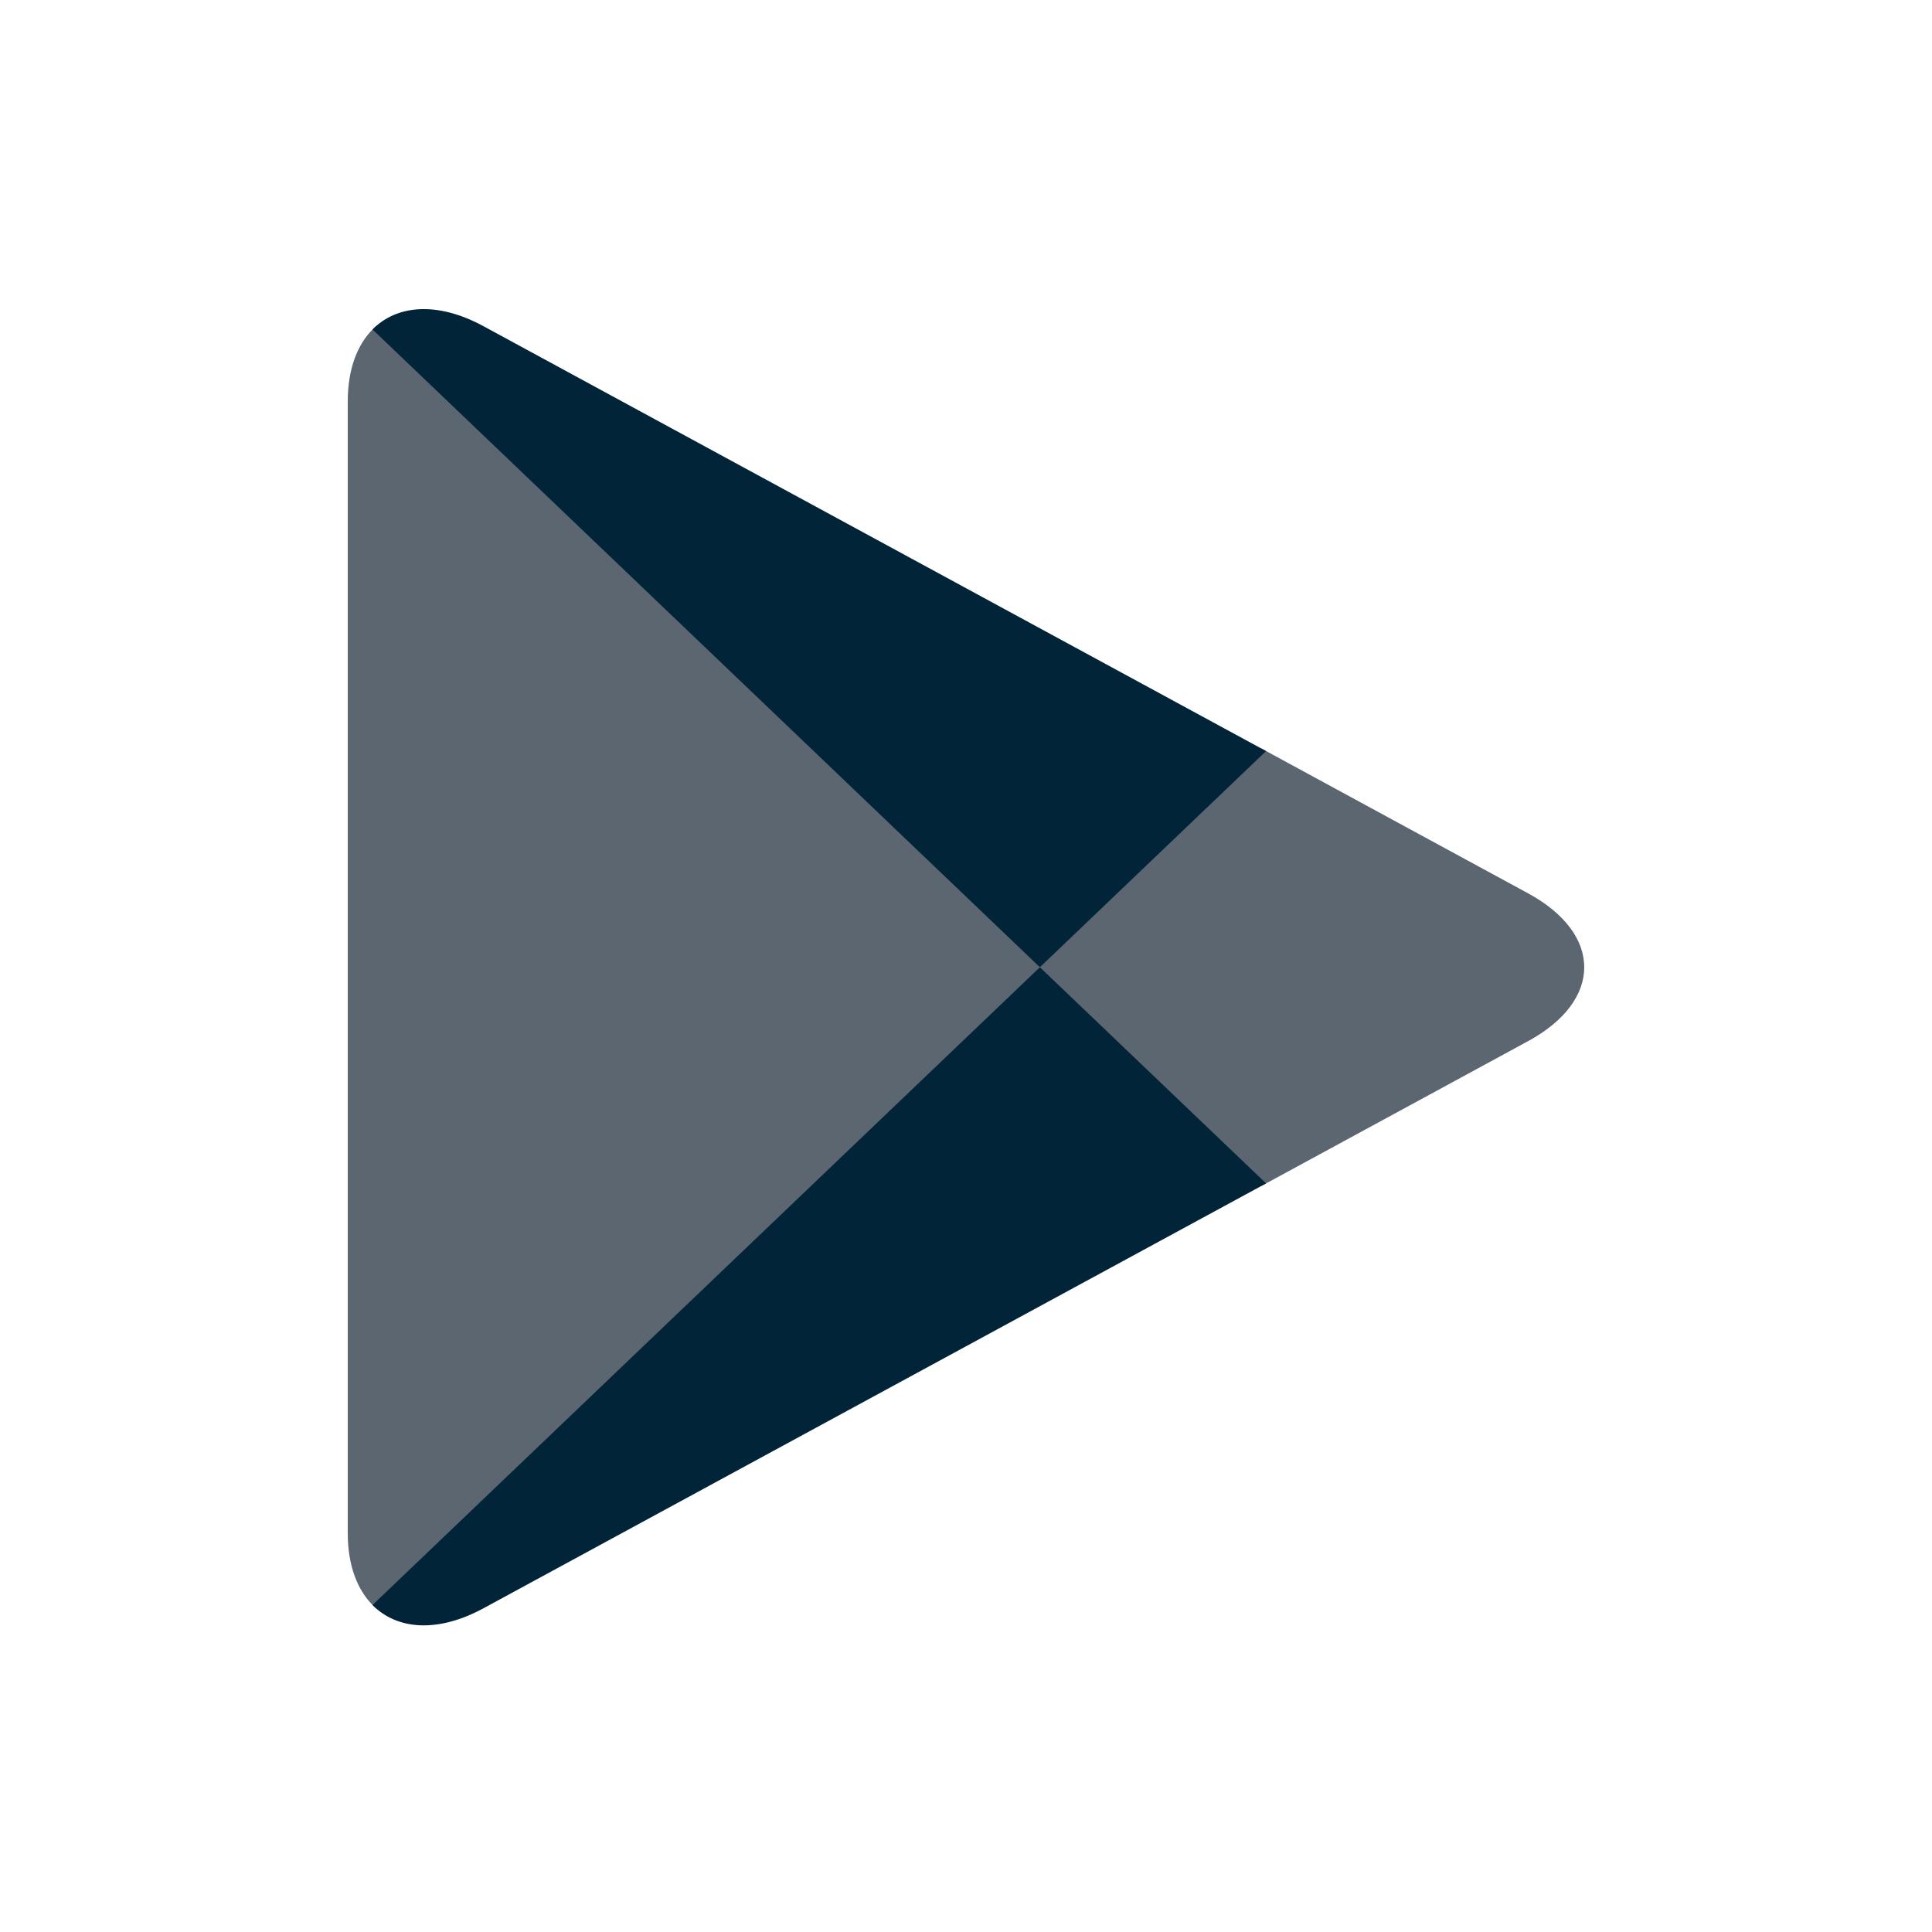
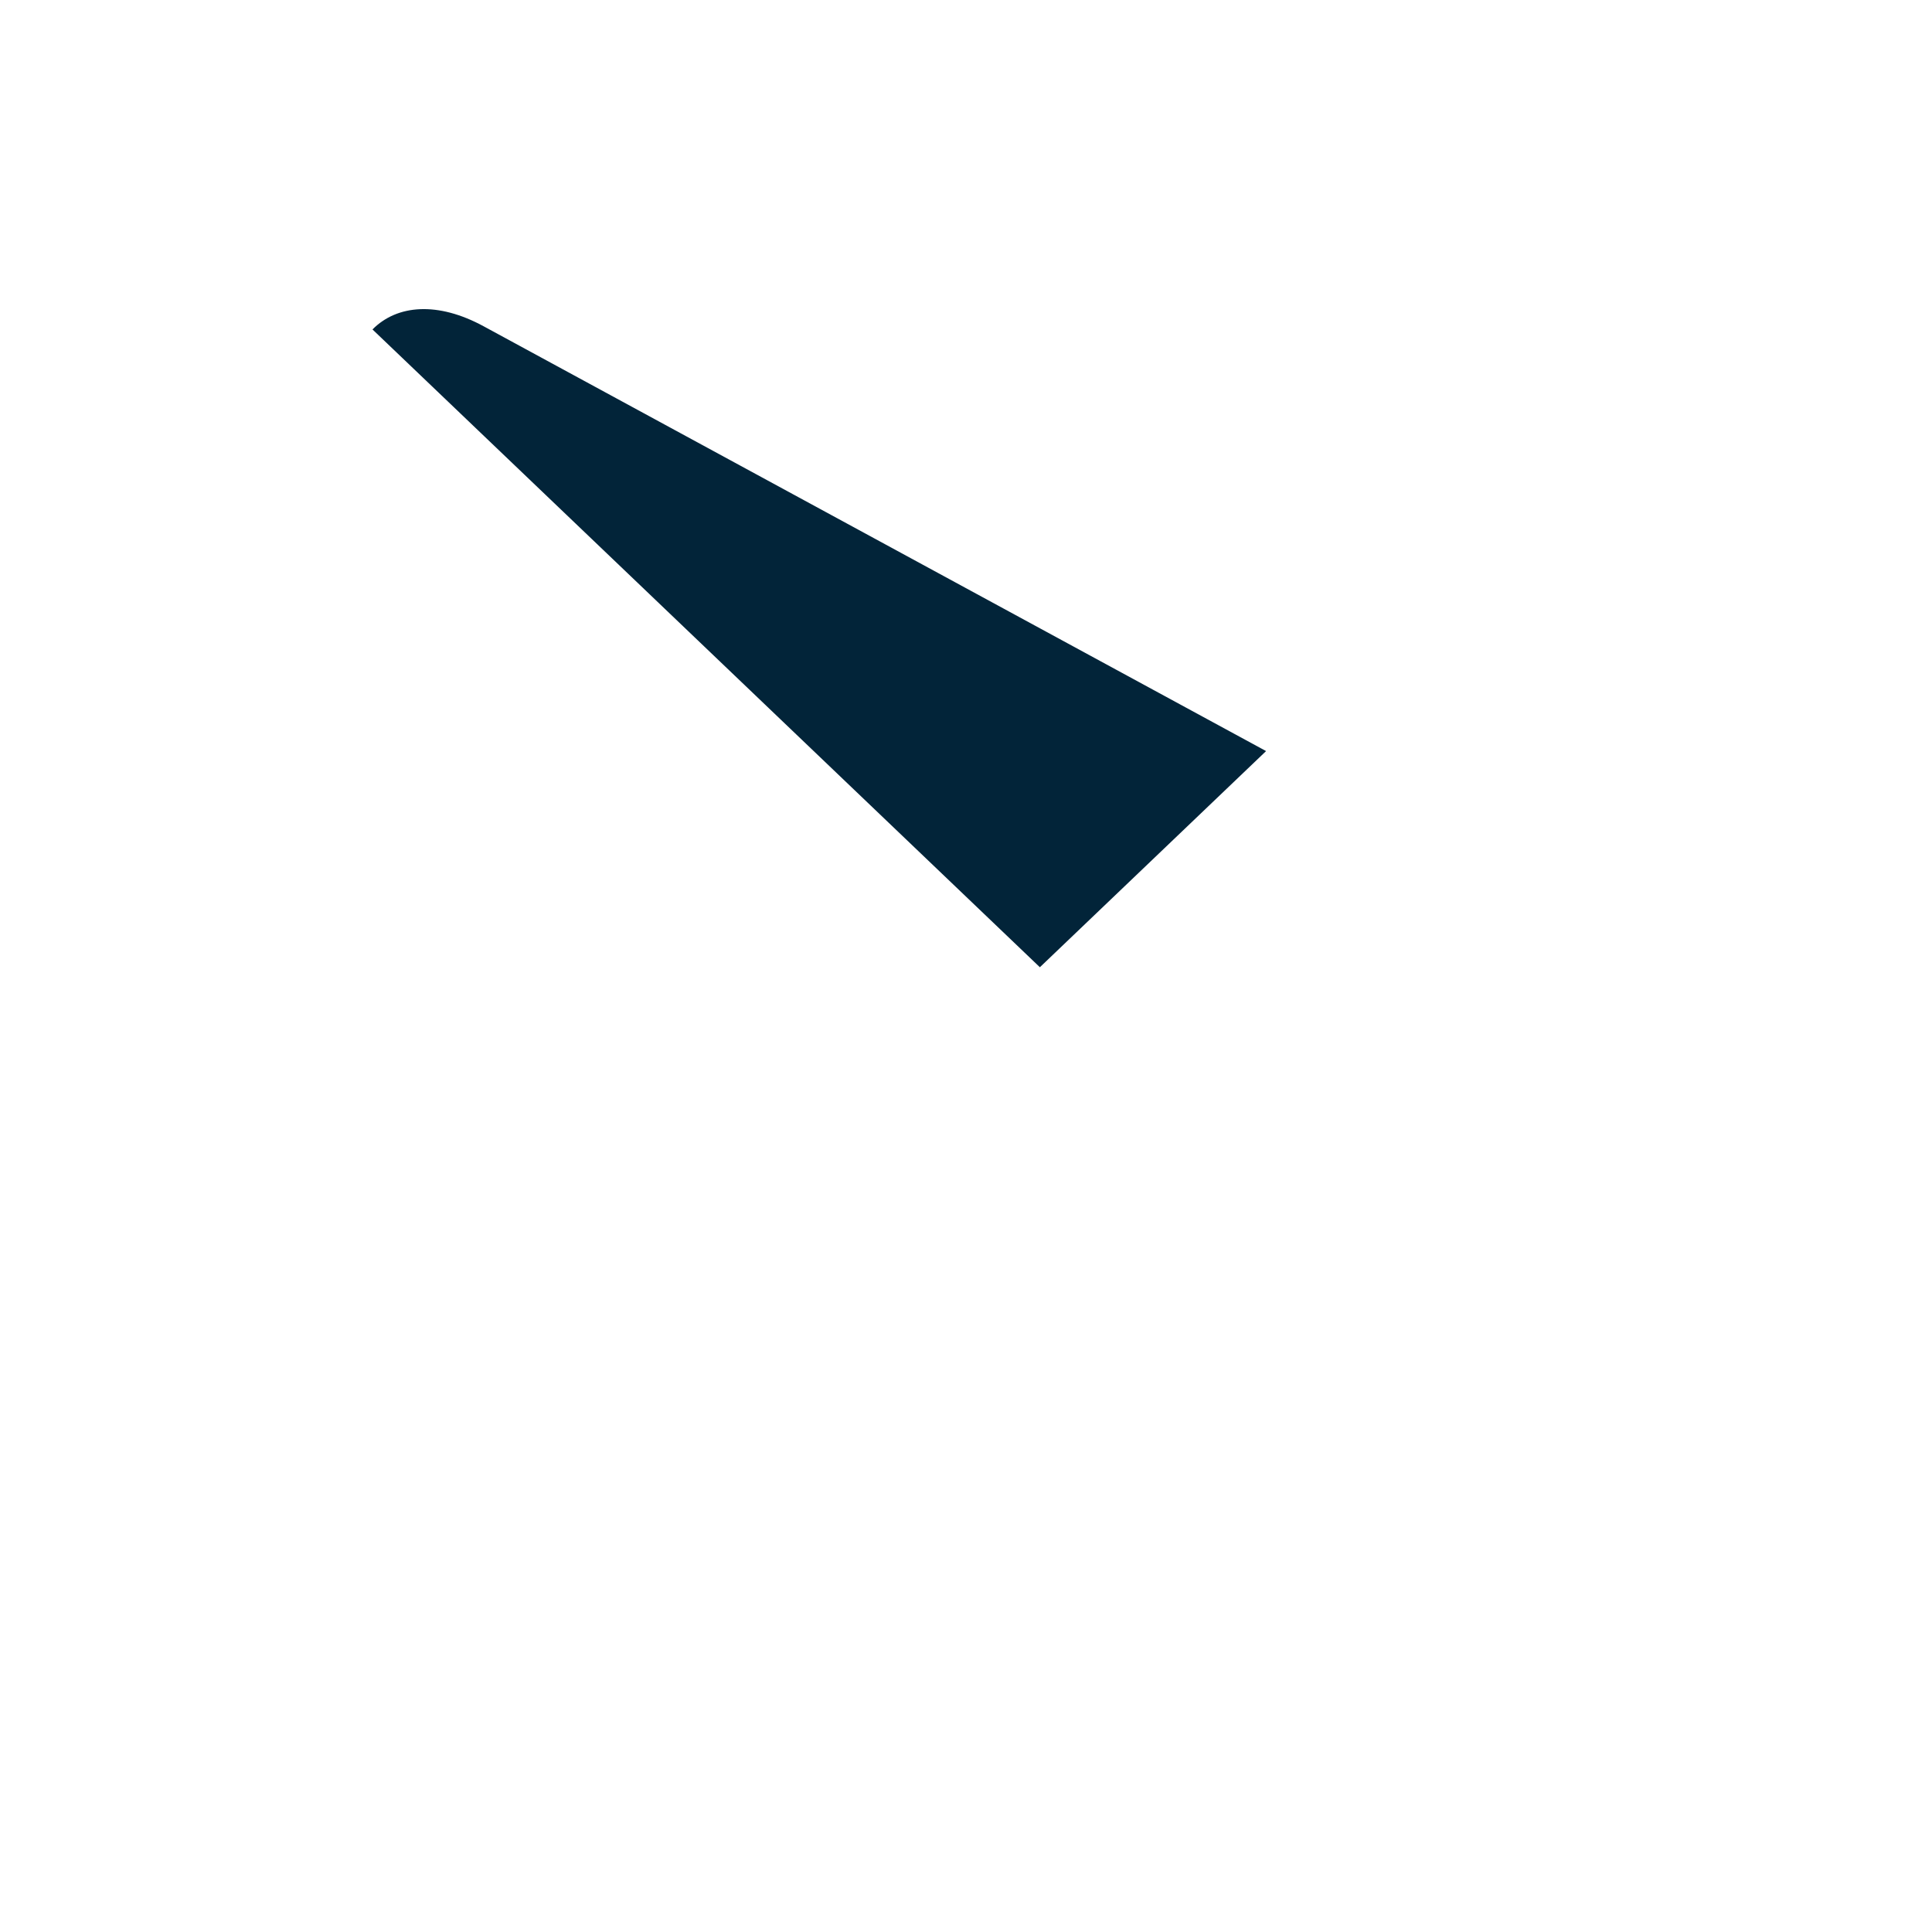
<svg xmlns="http://www.w3.org/2000/svg" width="25" height="25" viewBox="0 0 25 25" fill="none">
-   <path d="M4.821 4.263C4.619 4.467 4.5 4.783 4.5 5.194V19.839C4.5 20.249 4.619 20.565 4.821 20.769L4.872 20.817L13.456 12.613V12.516V12.419L4.872 4.215L4.821 4.263Z" fill="#5C6670" />
-   <path d="M16.318 15.349L13.457 12.613V12.516V12.419L16.319 9.684L16.384 9.719L19.774 11.56C20.742 12.086 20.742 12.946 19.774 13.472L16.384 15.313L16.318 15.349Z" fill="#5C6670" />
-   <path d="M16.383 15.313L13.456 12.516L4.82 20.769C5.14 21.092 5.667 21.132 6.26 20.809L16.383 15.313Z" fill="#022439" />
  <path d="M16.383 9.719L6.26 4.223C5.667 3.9 5.14 3.94 4.82 4.263L13.456 12.516L16.383 9.719Z" fill="#022439" />
</svg>